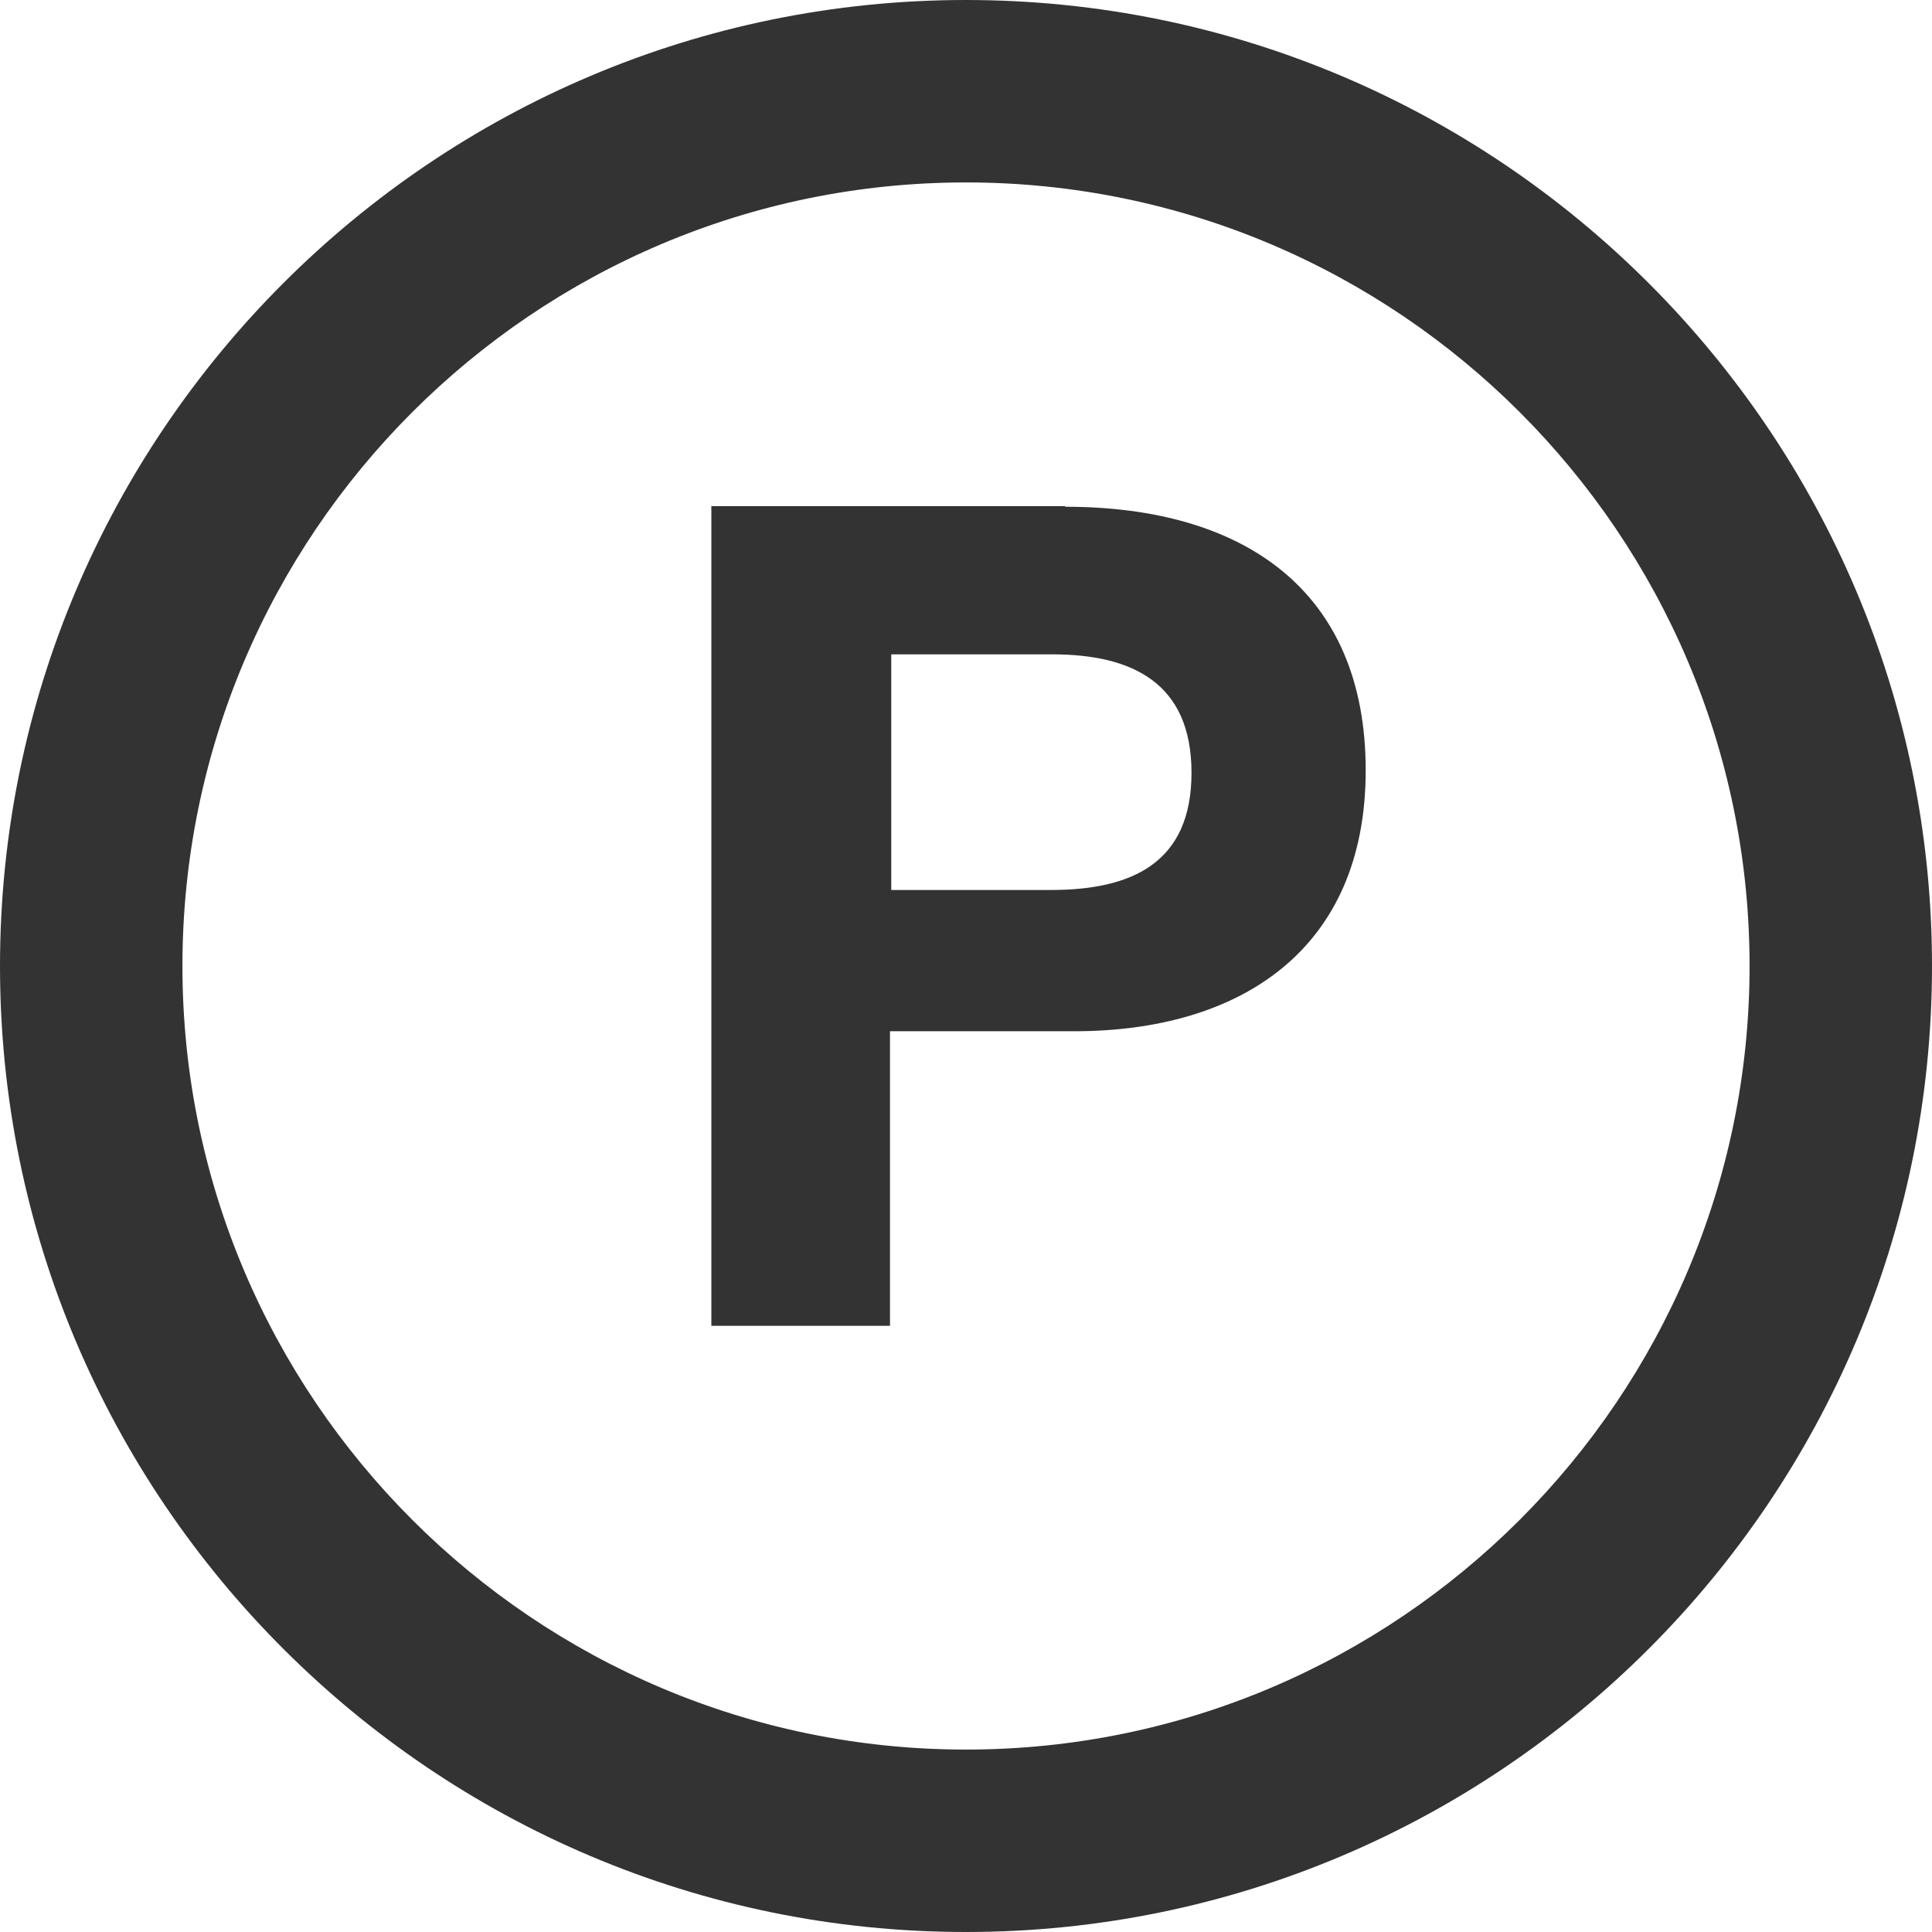
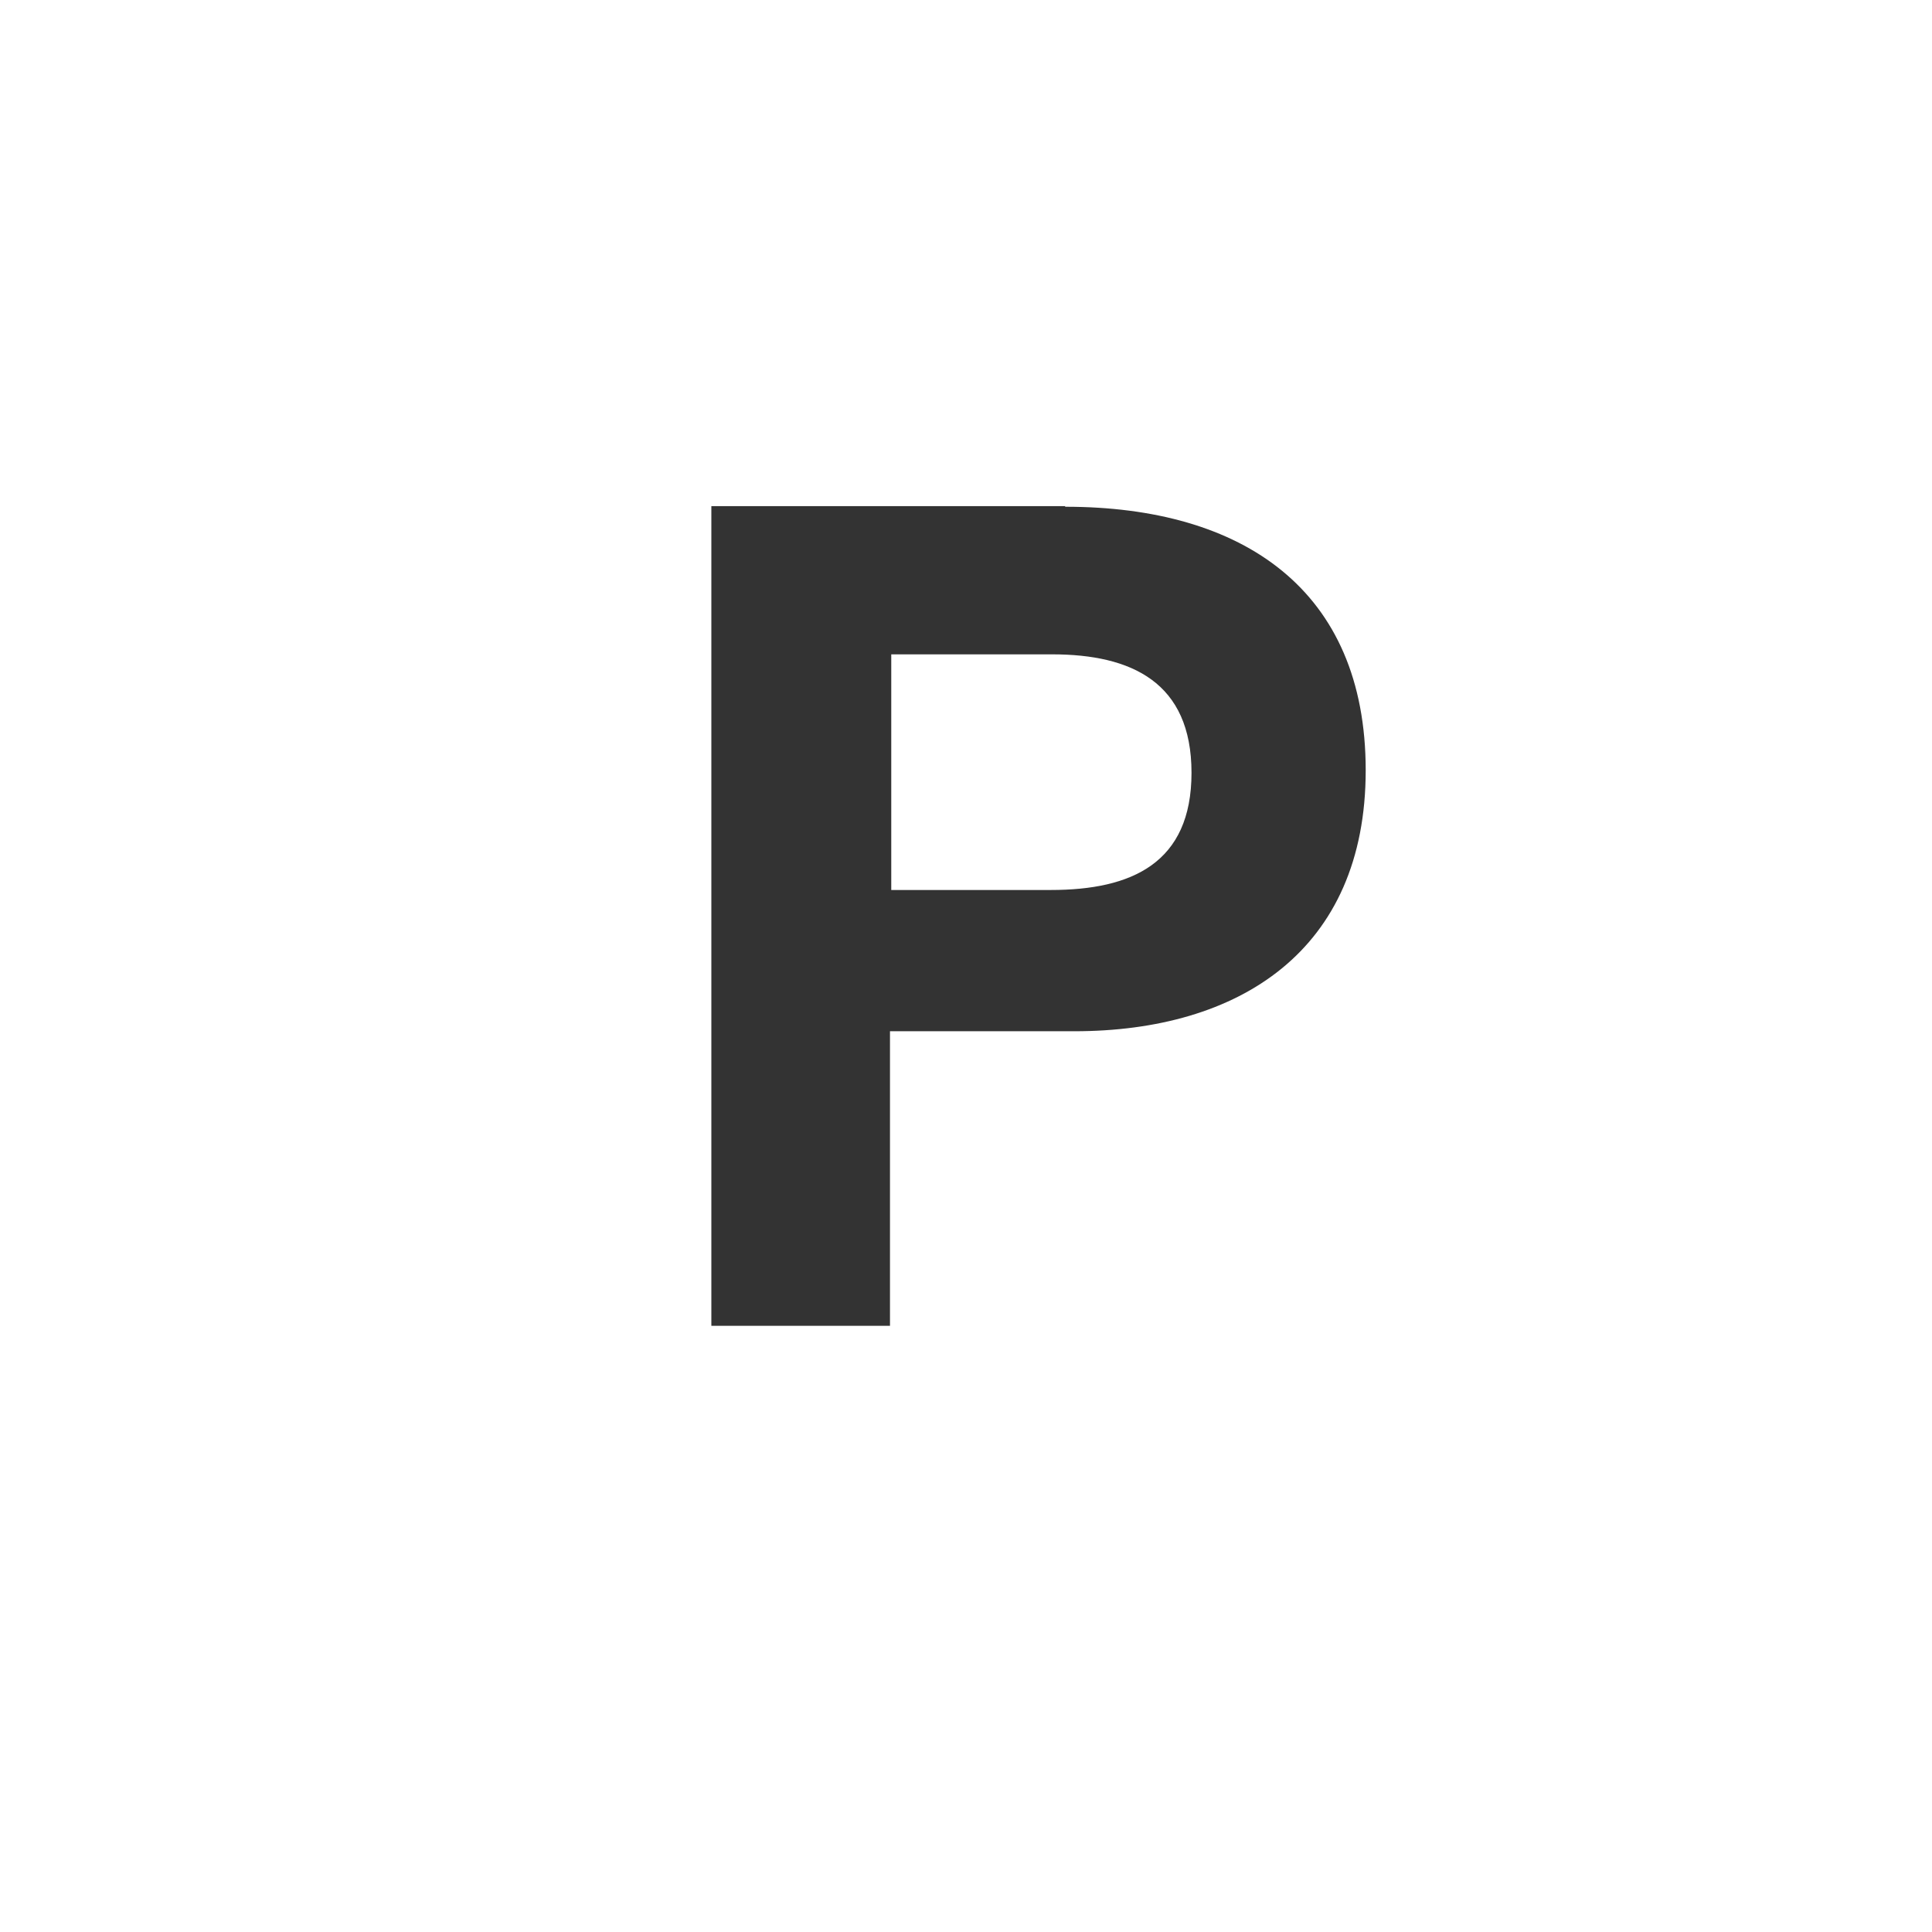
<svg xmlns="http://www.w3.org/2000/svg" id="Layer_2" viewBox="0 0 30.5 30.5">
  <g id="Layer_1-2">
-     <path d="m15.25,30.5C6.84,30.5,0,23.66,0,15.25S6.84,0,15.25,0s15.25,6.84,15.25,15.25-6.84,15.25-15.25,15.25Zm0-27.62c-6.82,0-12.37,5.55-12.37,12.37s5.55,12.37,12.37,12.37,12.37-5.55,12.37-12.37S22.07,2.88,15.25,2.88Z" style="fill:#333;" />
    <path d="m16.82,8c2.8,0,4.74,1.31,4.74,4.16s-2,4.12-4.6,4.12h-2.91v4.65h-2.82v-12.94h5.58Zm-2.76,6.05h2.53c1.27,0,2.22-.42,2.22-1.85s-.95-1.87-2.2-1.87h-2.54v3.73Z" style="fill:#333;" />
  </g>
</svg>